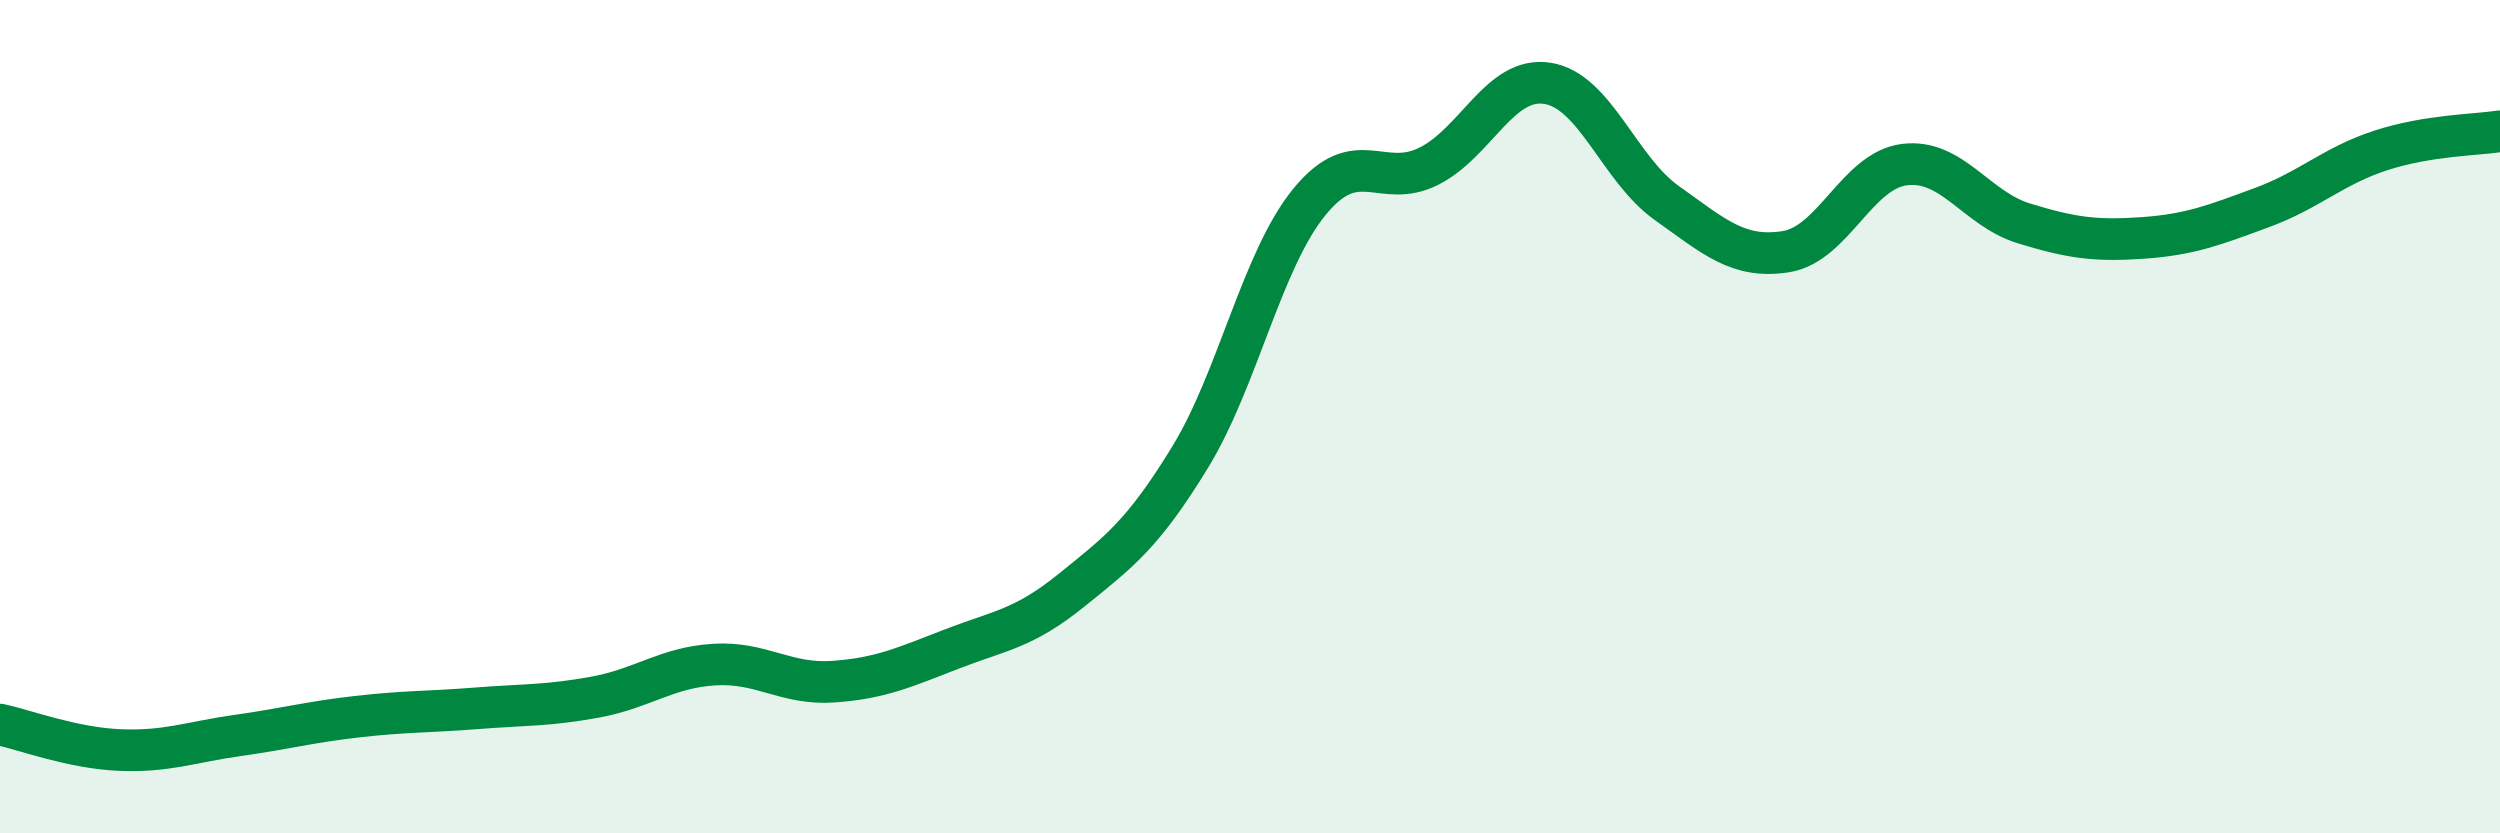
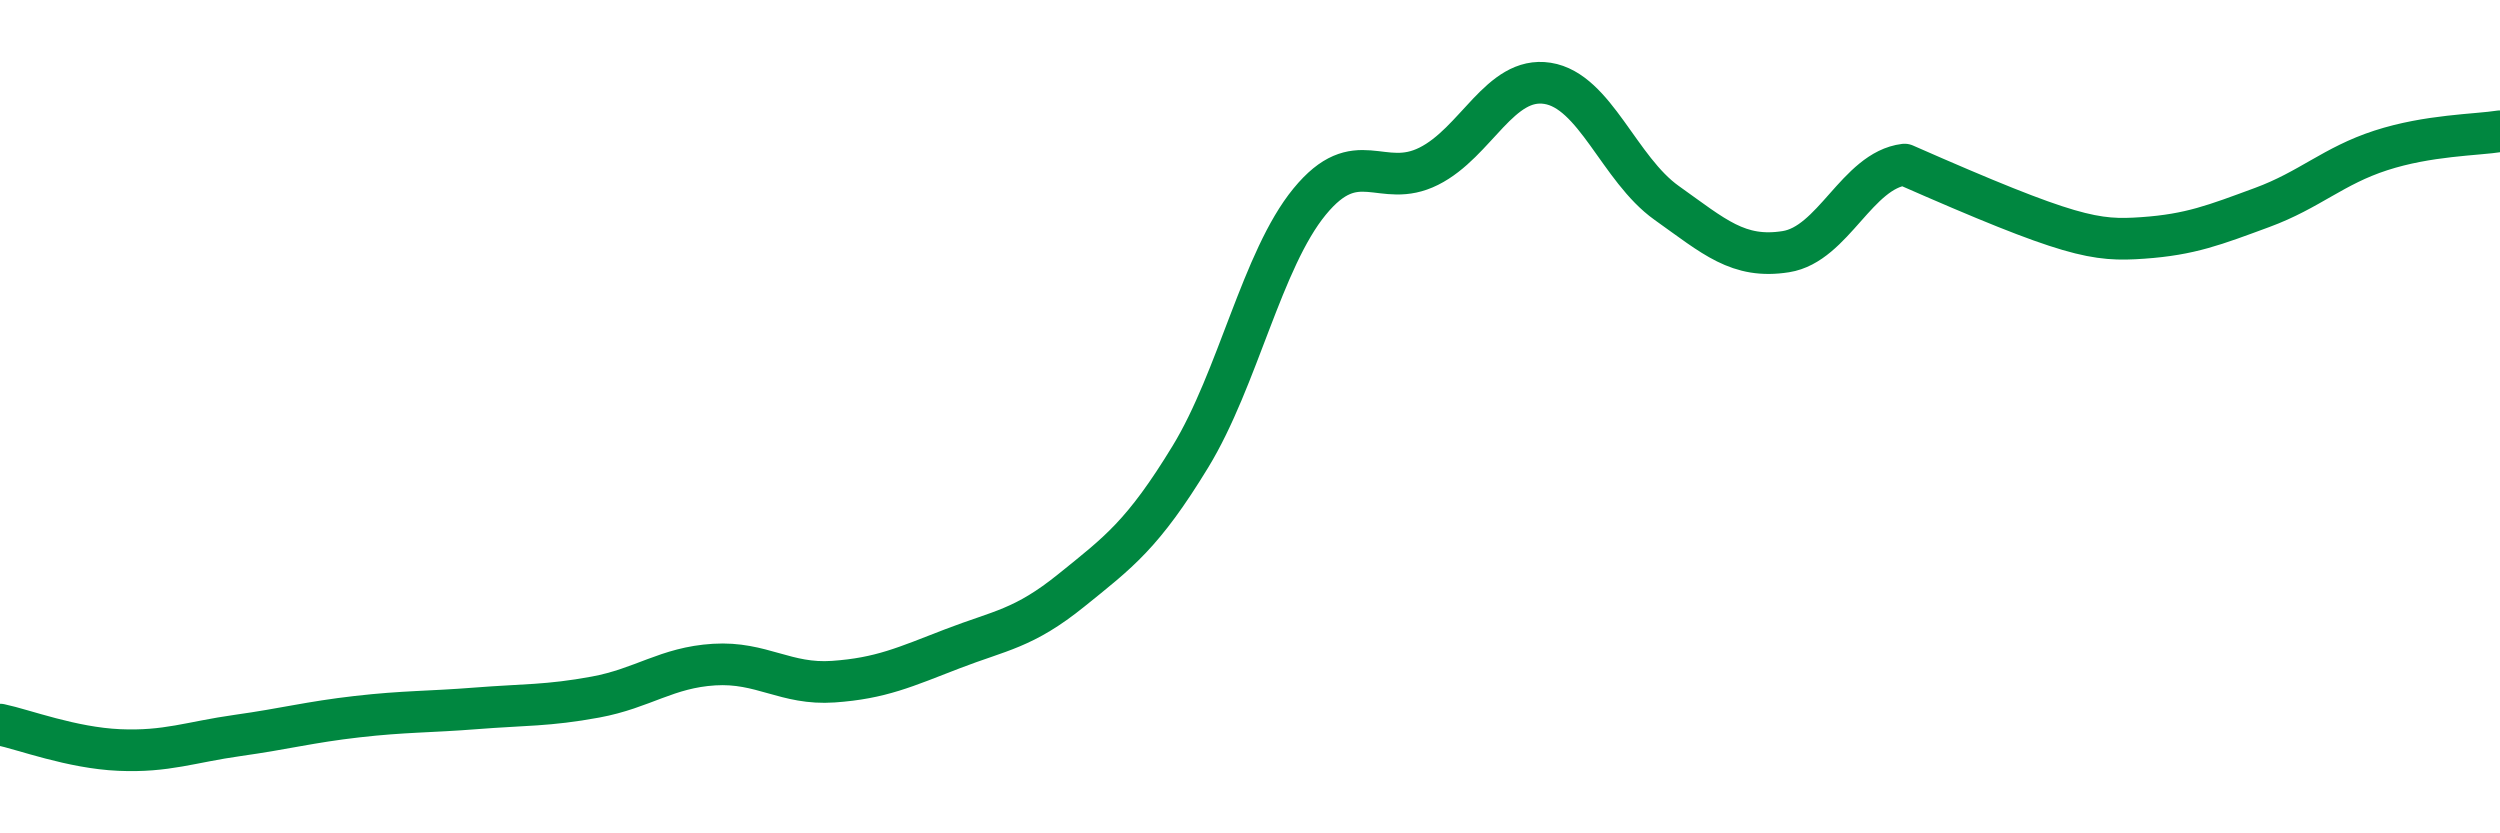
<svg xmlns="http://www.w3.org/2000/svg" width="60" height="20" viewBox="0 0 60 20">
-   <path d="M 0,17.39 C 0.57,17.51 1.72,17.95 2.86,18 C 4,18.05 4.57,17.81 5.71,17.65 C 6.85,17.49 7.43,17.33 8.57,17.2 C 9.71,17.07 10.29,17.09 11.43,17 C 12.57,16.91 13.15,16.94 14.29,16.73 C 15.43,16.52 16,16.02 17.14,15.95 C 18.28,15.88 18.86,16.44 20,16.36 C 21.14,16.28 21.72,16.01 22.86,15.57 C 24,15.13 24.57,15.09 25.71,14.17 C 26.85,13.25 27.43,12.83 28.57,10.96 C 29.71,9.09 30.29,6.23 31.43,4.84 C 32.57,3.45 33.15,4.56 34.29,3.99 C 35.43,3.42 36,1.82 37.14,2 C 38.28,2.18 38.86,4.06 40,4.87 C 41.14,5.68 41.72,6.22 42.86,6.04 C 44,5.86 44.57,4.09 45.71,3.95 C 46.85,3.81 47.43,5.01 48.57,5.36 C 49.71,5.71 50.29,5.79 51.43,5.71 C 52.57,5.63 53.15,5.4 54.29,4.98 C 55.43,4.56 56,3.98 57.14,3.61 C 58.28,3.24 59.43,3.24 60,3.15L60 20L0 20Z" fill="#008740" opacity="0.1" stroke-linecap="round" stroke-linejoin="round" />
-   <path d="M 0,17.39 C 0.57,17.51 1.72,17.95 2.86,18 C 4,18.05 4.57,17.81 5.71,17.65 C 6.85,17.49 7.43,17.33 8.57,17.2 C 9.71,17.07 10.29,17.09 11.43,17 C 12.57,16.91 13.15,16.94 14.29,16.73 C 15.43,16.52 16,16.02 17.14,15.95 C 18.28,15.88 18.86,16.44 20,16.36 C 21.14,16.28 21.72,16.01 22.86,15.57 C 24,15.13 24.57,15.09 25.71,14.17 C 26.85,13.25 27.43,12.83 28.57,10.96 C 29.71,9.09 30.29,6.23 31.43,4.84 C 32.57,3.45 33.15,4.56 34.29,3.99 C 35.43,3.42 36,1.82 37.14,2 C 38.28,2.18 38.86,4.06 40,4.87 C 41.14,5.68 41.72,6.22 42.86,6.04 C 44,5.86 44.57,4.09 45.71,3.95 C 46.85,3.81 47.43,5.01 48.57,5.36 C 49.71,5.71 50.29,5.79 51.43,5.71 C 52.57,5.63 53.15,5.4 54.29,4.98 C 55.43,4.56 56,3.98 57.14,3.61 C 58.28,3.24 59.43,3.24 60,3.15" stroke="#008740" stroke-width="1" fill="none" stroke-linecap="round" stroke-linejoin="round" />
+   <path d="M 0,17.39 C 0.57,17.51 1.72,17.95 2.86,18 C 4,18.05 4.57,17.81 5.71,17.65 C 6.85,17.49 7.43,17.33 8.57,17.2 C 9.71,17.07 10.29,17.09 11.43,17 C 12.57,16.91 13.15,16.94 14.29,16.73 C 15.43,16.52 16,16.02 17.14,15.95 C 18.28,15.88 18.86,16.44 20,16.36 C 21.14,16.28 21.72,16.01 22.86,15.57 C 24,15.13 24.57,15.09 25.71,14.17 C 26.85,13.25 27.43,12.83 28.57,10.96 C 29.71,9.09 30.29,6.23 31.43,4.84 C 32.57,3.45 33.15,4.56 34.29,3.99 C 35.43,3.42 36,1.82 37.14,2 C 38.28,2.18 38.86,4.06 40,4.87 C 41.14,5.68 41.72,6.22 42.86,6.04 C 44,5.86 44.57,4.09 45.71,3.95 C 49.71,5.71 50.29,5.79 51.43,5.71 C 52.57,5.63 53.15,5.4 54.29,4.98 C 55.43,4.56 56,3.98 57.14,3.61 C 58.28,3.24 59.43,3.24 60,3.15" stroke="#008740" stroke-width="1" fill="none" stroke-linecap="round" stroke-linejoin="round" />
</svg>